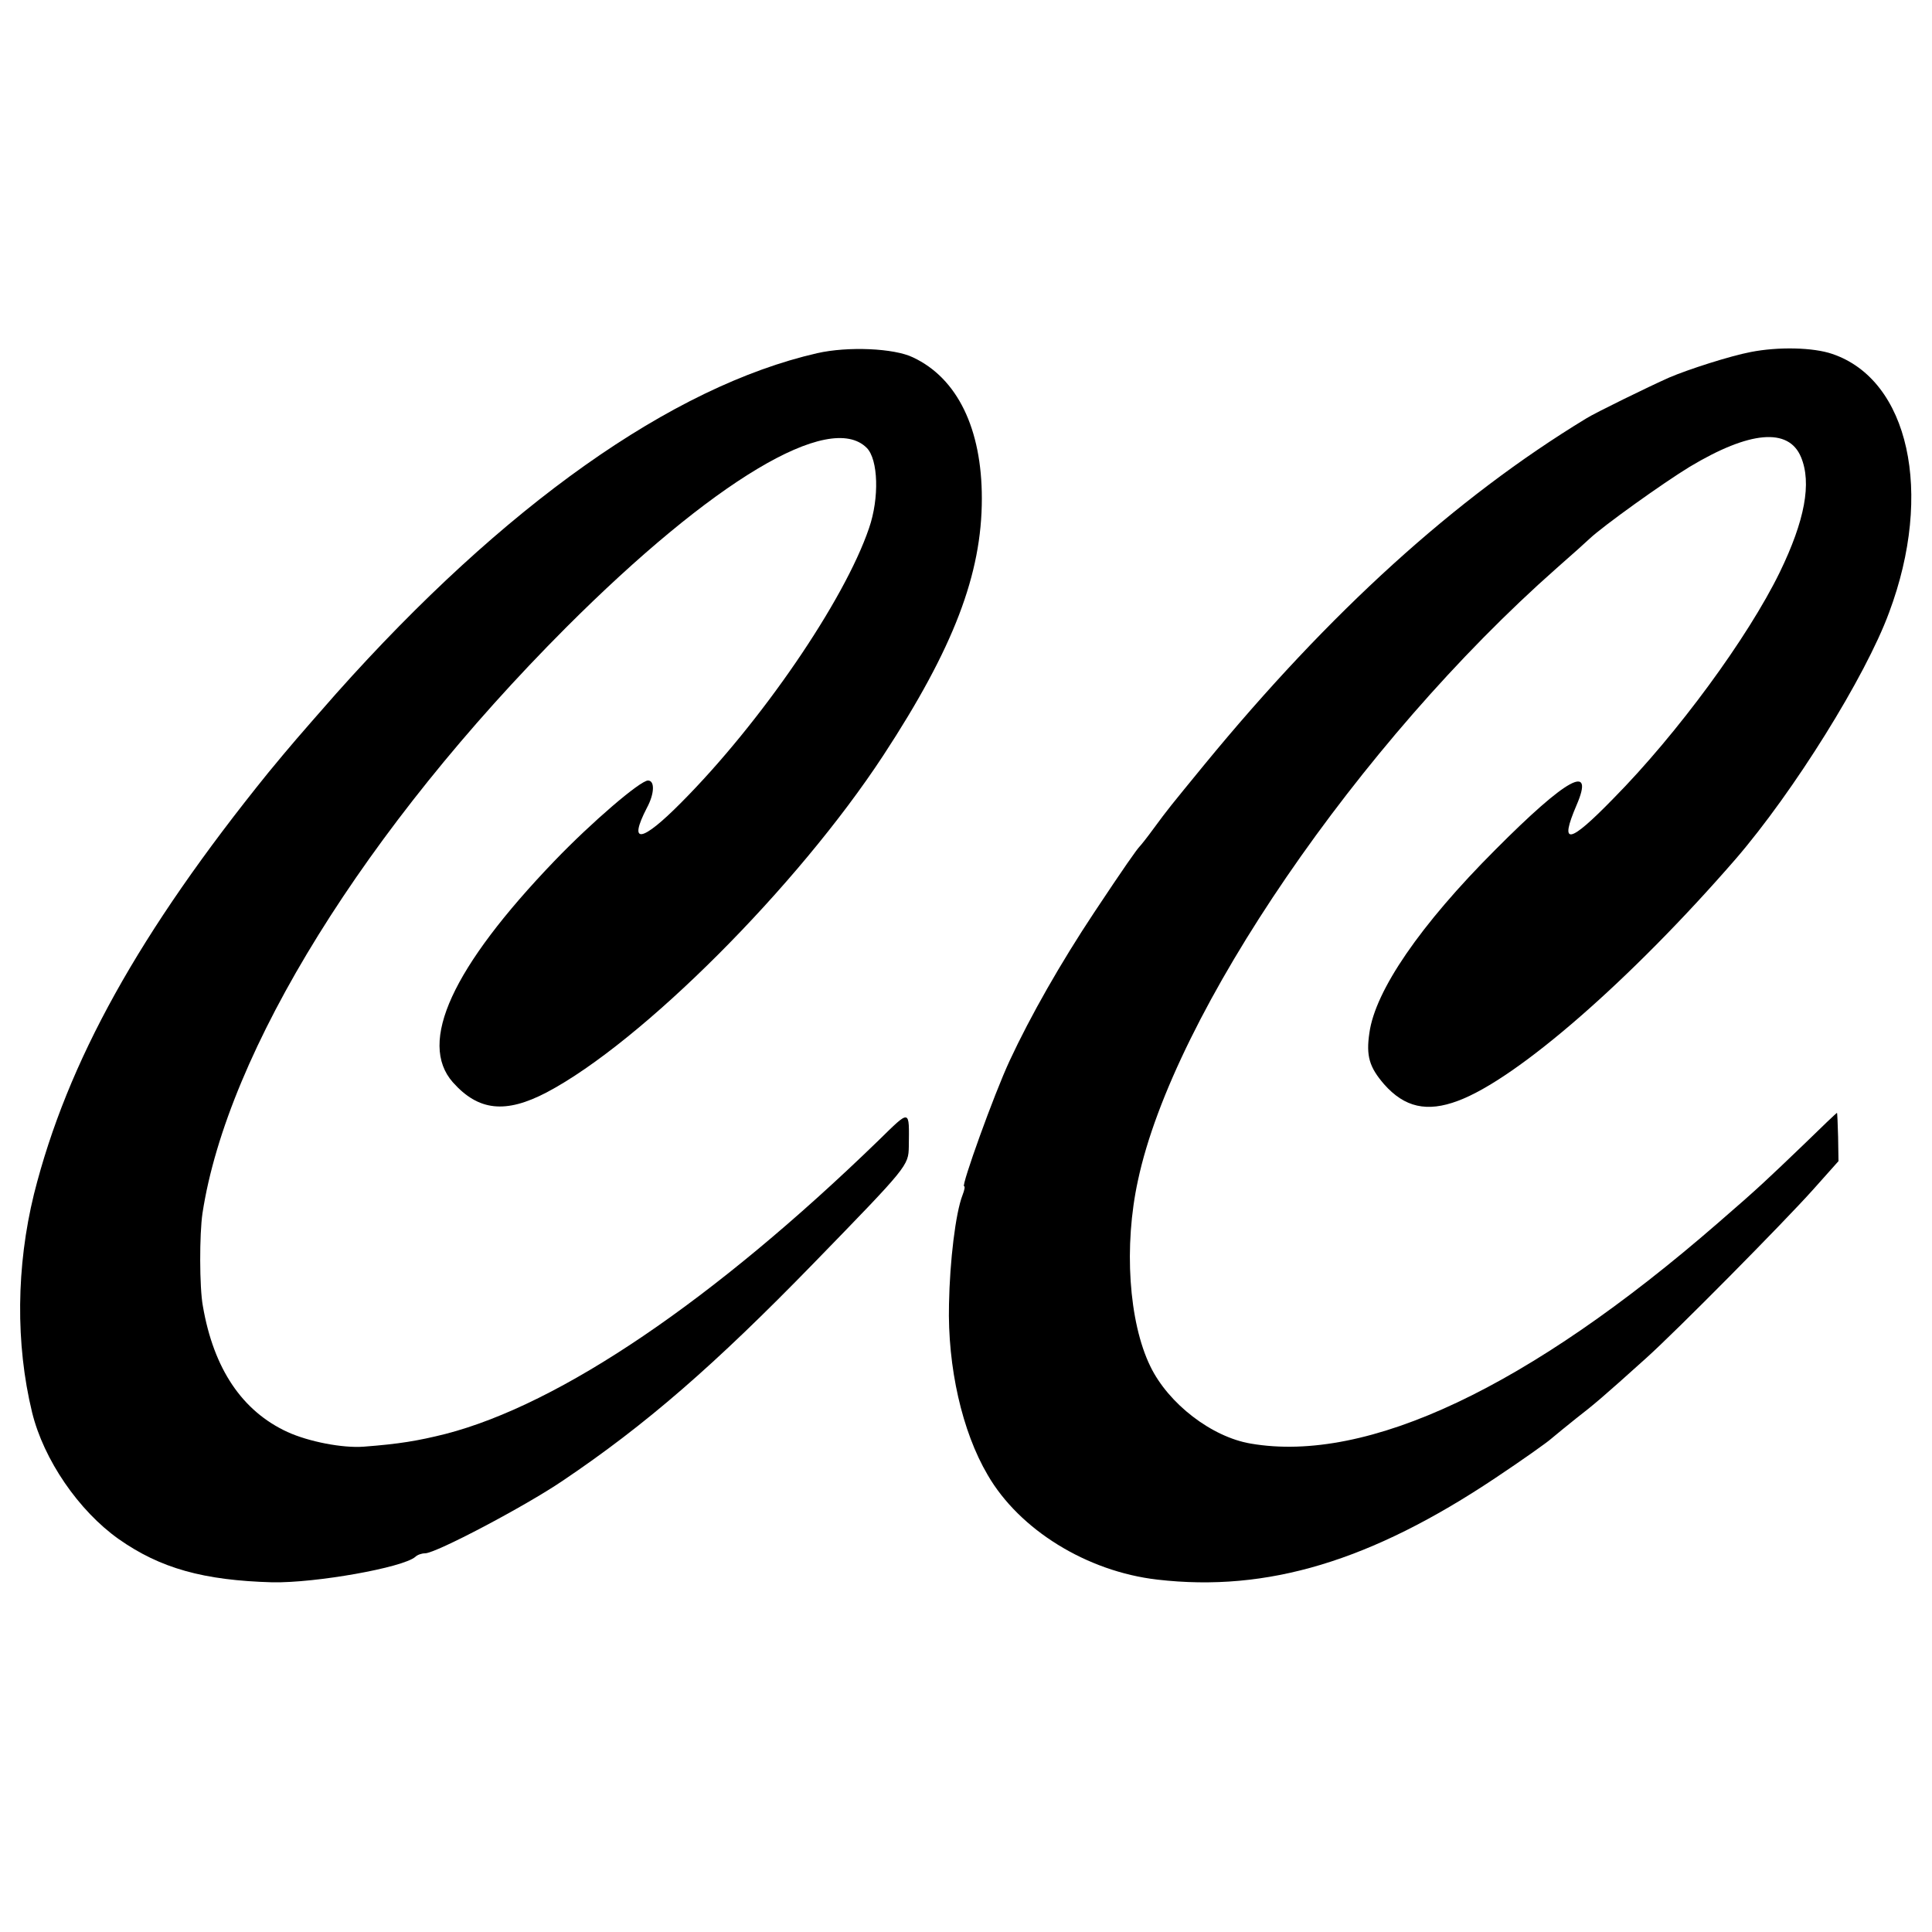
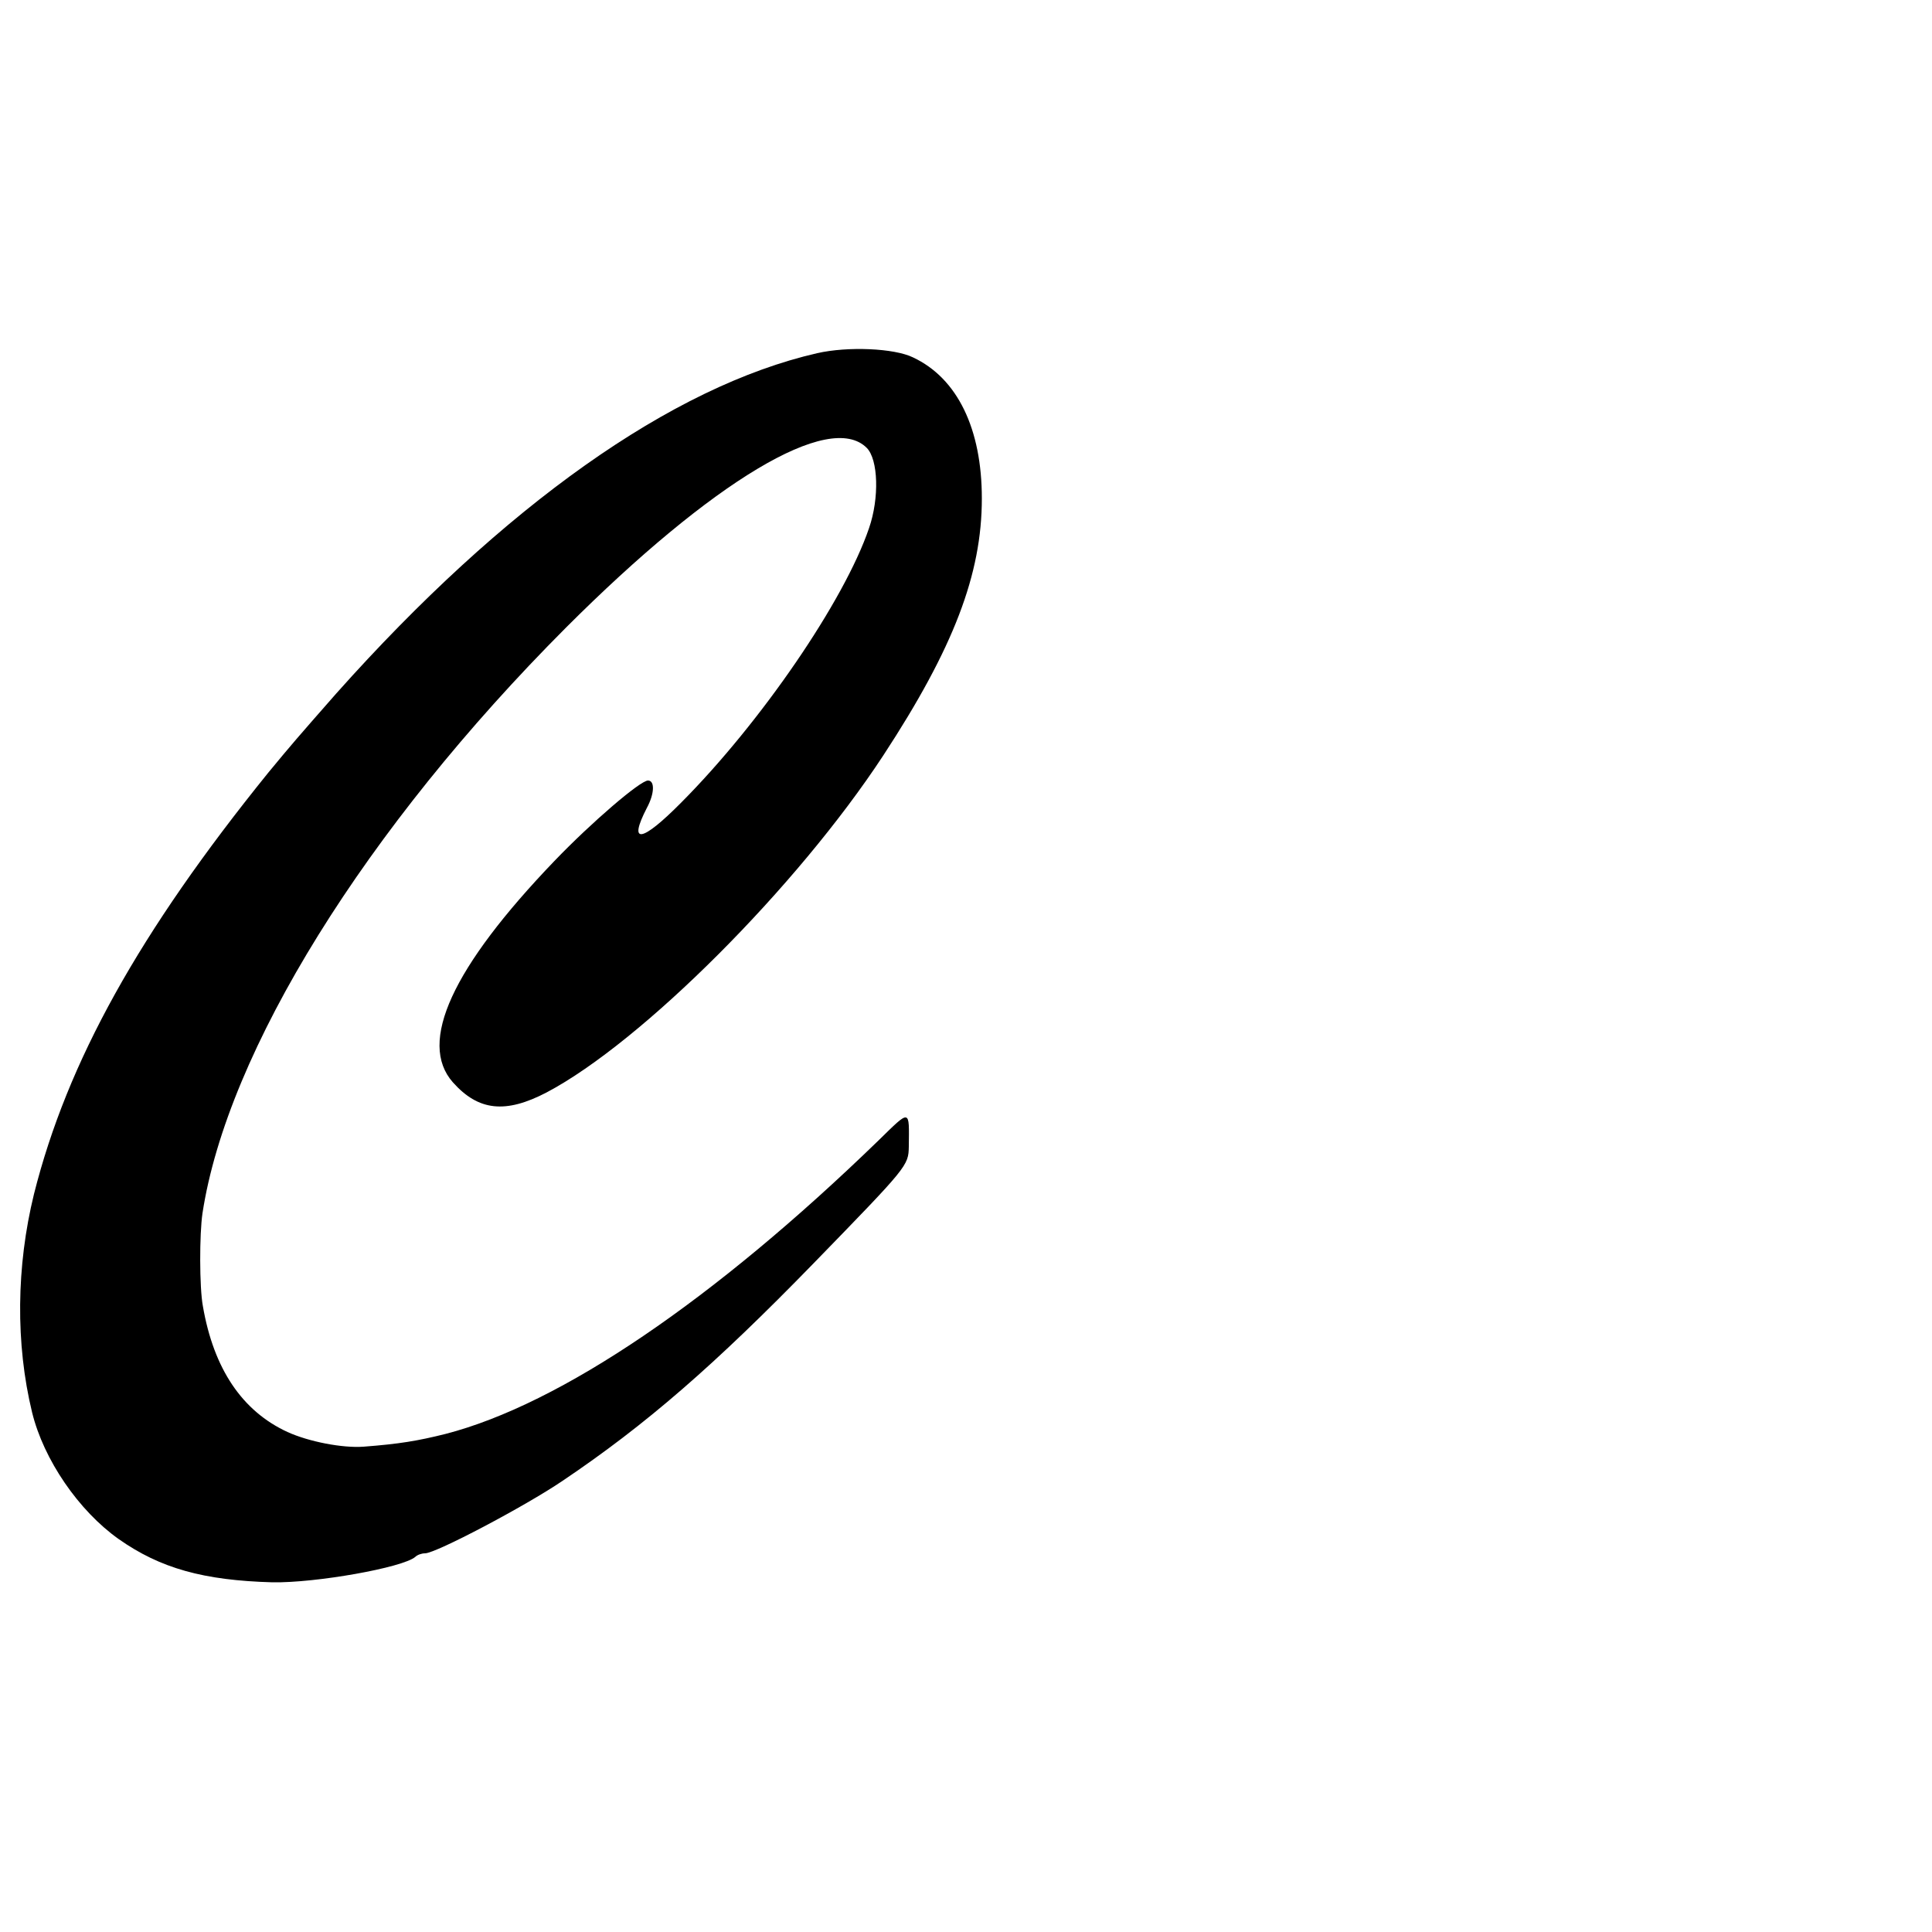
<svg xmlns="http://www.w3.org/2000/svg" version="1.0" width="500pt" height="500pt" viewBox="0 0 500 500" preserveAspectRatio="xMidYMid meet">
  <g transform="translate(0,500) scale(0.1,-0.1)" fill="#000000" stroke="none">
    <path d="M2115 4086 c-376 -86 -811 -394 -1245 -881 -101 -115 -115 -131 -176 -205 -334 -413 -520 -748 -606 -1090 -46 -187 -48 -388 -5 -565 30 -123 121 -255 224 -328 108 -76 220 -107 398 -112 112 -2 338 38 370 66 5 5 16 9 25 9 28 0 259 122 355 187 217 146 395 301 650 563 245 252 246 253 247 303 1 98 5 97 -79 15 -425 -412 -822 -682 -1120 -759 -72 -18 -120 -26 -212 -33 -55 -4 -142 13 -197 38 -117 54 -191 163 -219 326 -9 48 -9 186 -1 240 64 419 422 996 941 1516 379 379 682 561 778 465 30 -30 33 -130 6 -208 -64 -188 -280 -503 -486 -710 -103 -104 -138 -109 -89 -14 20 37 21 71 3 71 -20 0 -146 -108 -242 -208 -265 -276 -354 -470 -263 -573 66 -74 136 -82 243 -26 246 130 648 532 871 872 182 278 255 469 255 665 0 180 -63 311 -178 365 -49 24 -169 29 -248 11z" />
-     <path d="M4531 4089 c-53 -10 -162 -45 -211 -66 -54 -24 -193 -92 -215 -106 -339 -206 -664 -501 -989 -897 -90 -110 -92 -112 -131 -165 -16 -22 -32 -42 -35 -45 -8 -8 -41 -55 -118 -171 -87 -131 -165 -268 -219 -384 -41 -88 -126 -325 -118 -325 3 0 1 -10 -4 -23 -18 -46 -33 -171 -35 -282 -4 -163 34 -330 100 -442 82 -142 257 -250 439 -271 285 -33 553 48 875 263 69 46 134 92 145 102 12 10 41 34 65 53 44 34 69 55 180 155 78 70 353 348 432 436 l66 74 -1 63 c-1 34 -2 62 -3 62 -1 0 -40 -37 -87 -83 -91 -87 -112 -108 -222 -203 -488 -424 -906 -622 -1208 -570 -101 17 -213 103 -260 200 -56 115 -69 312 -32 481 92 433 572 1133 1084 1585 41 36 79 70 85 76 35 33 190 144 259 186 155 93 256 102 288 25 28 -67 10 -164 -55 -298 -82 -168 -264 -417 -431 -586 -115 -118 -140 -122 -95 -17 48 111 -25 71 -210 -115 -195 -195 -311 -365 -326 -474 -9 -60 0 -89 38 -133 53 -60 111 -73 191 -43 154 57 449 315 719 626 150 174 336 472 397 638 116 310 51 602 -147 669 -49 17 -140 19 -211 5z" />
  </g>
</svg>